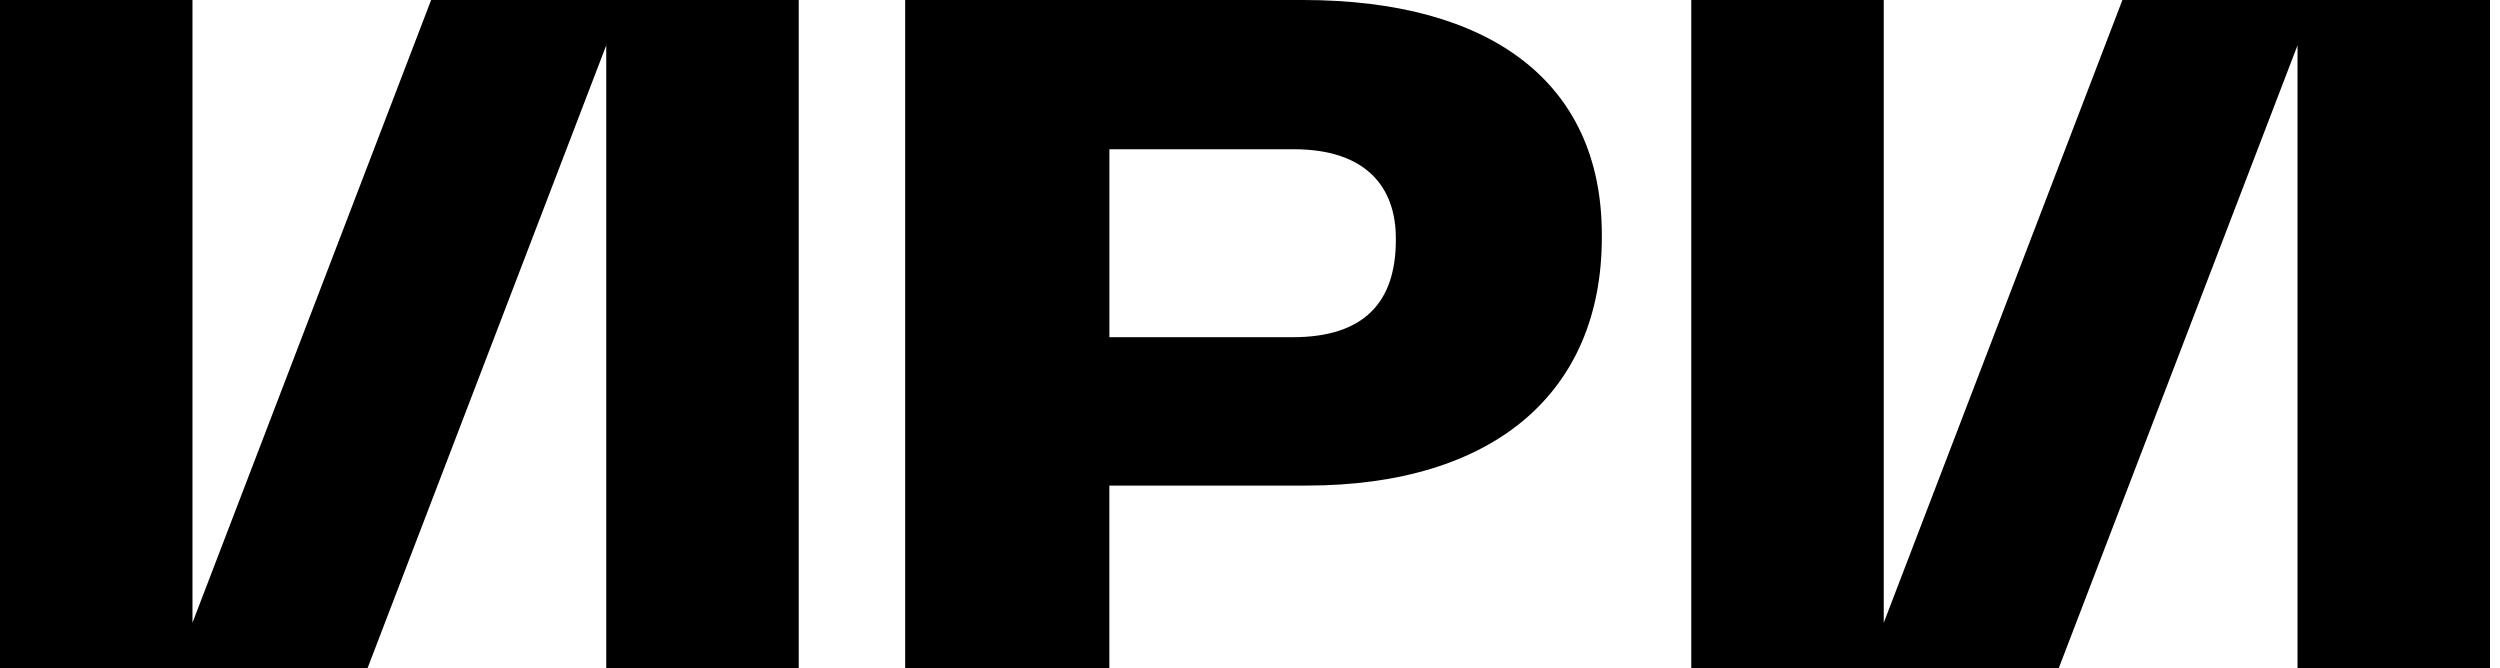
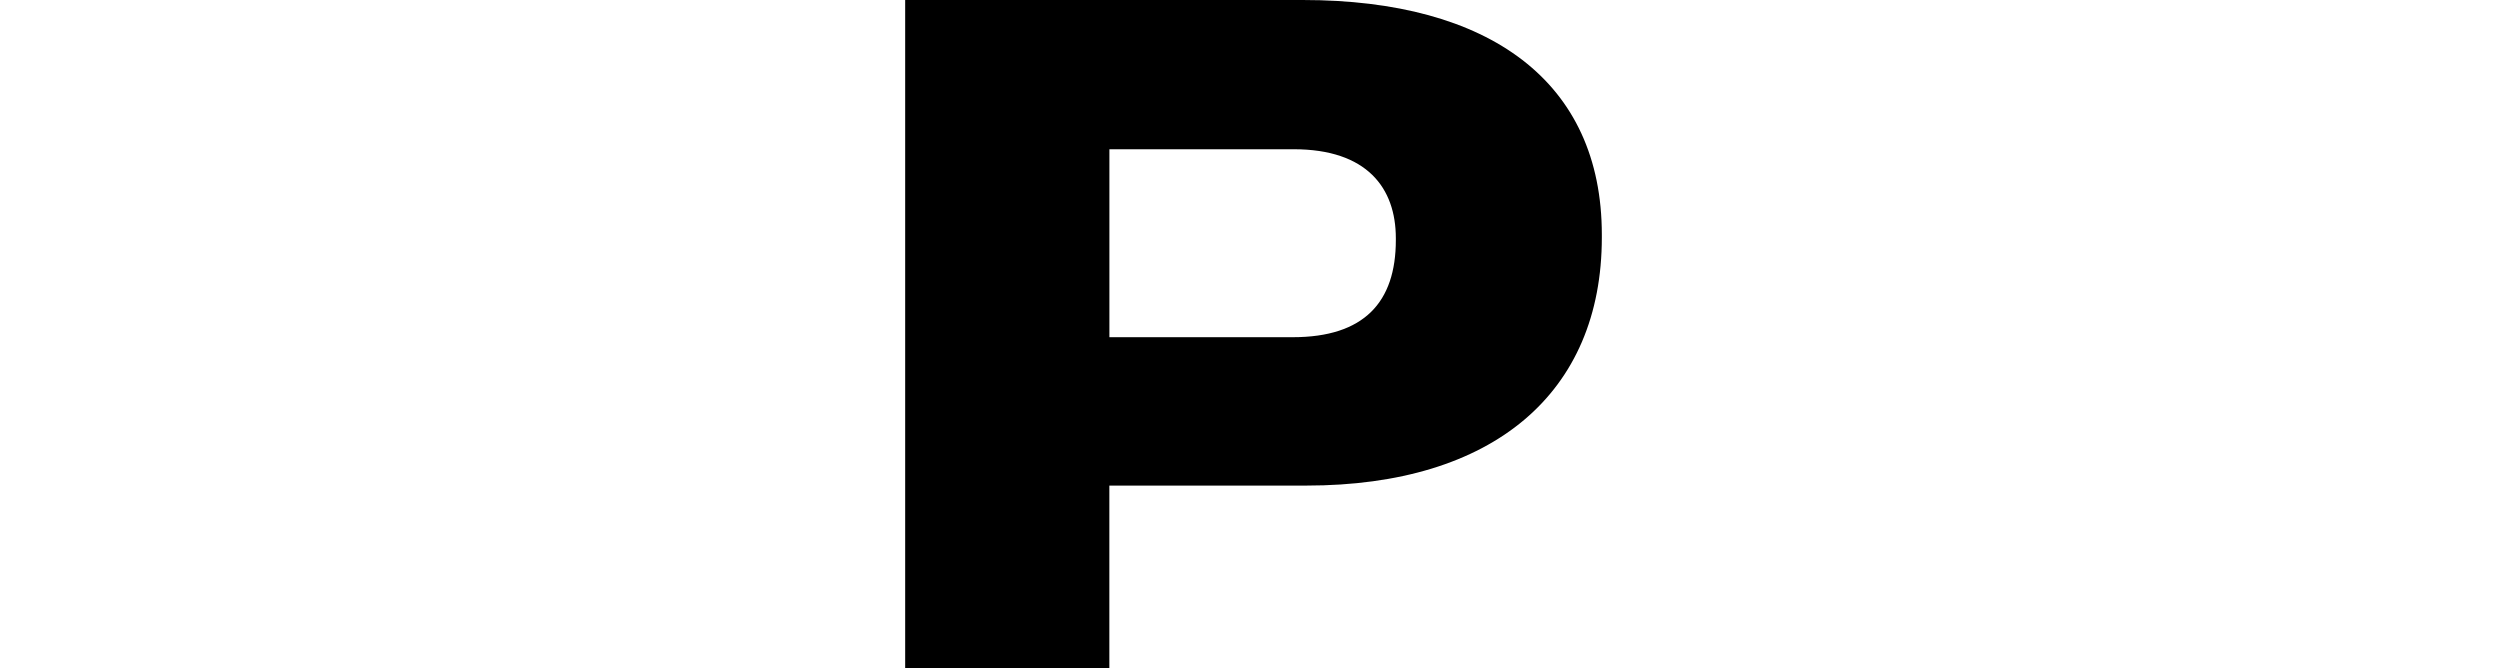
<svg xmlns="http://www.w3.org/2000/svg" width="116" height="31" viewBox="0 0 116 31" fill="none">
  <path d="M42 30.998V0H60.447C69.126 0 74.325 3.796 74.325 10.889V11.015C74.325 18.233 69.293 22.531 60.614 22.531H51.474V31L42 30.998ZM51.476 15.646H59.986C63.298 15.646 64.767 14.018 64.767 11.139V11.055C64.767 8.719 63.425 6.925 60.029 6.925H51.476V15.646Z" fill="black" />
-   <path d="M98.48 0L87.406 28.895V0H78.475V31L95.528 30.998L106.605 2.103V31H115.536V0H98.48Z" fill="black" />
-   <path d="M20.005 0L8.931 28.895V0H0V31L17.056 30.998L28.13 2.103V31H37.061V0H20.005Z" fill="black" />
</svg>